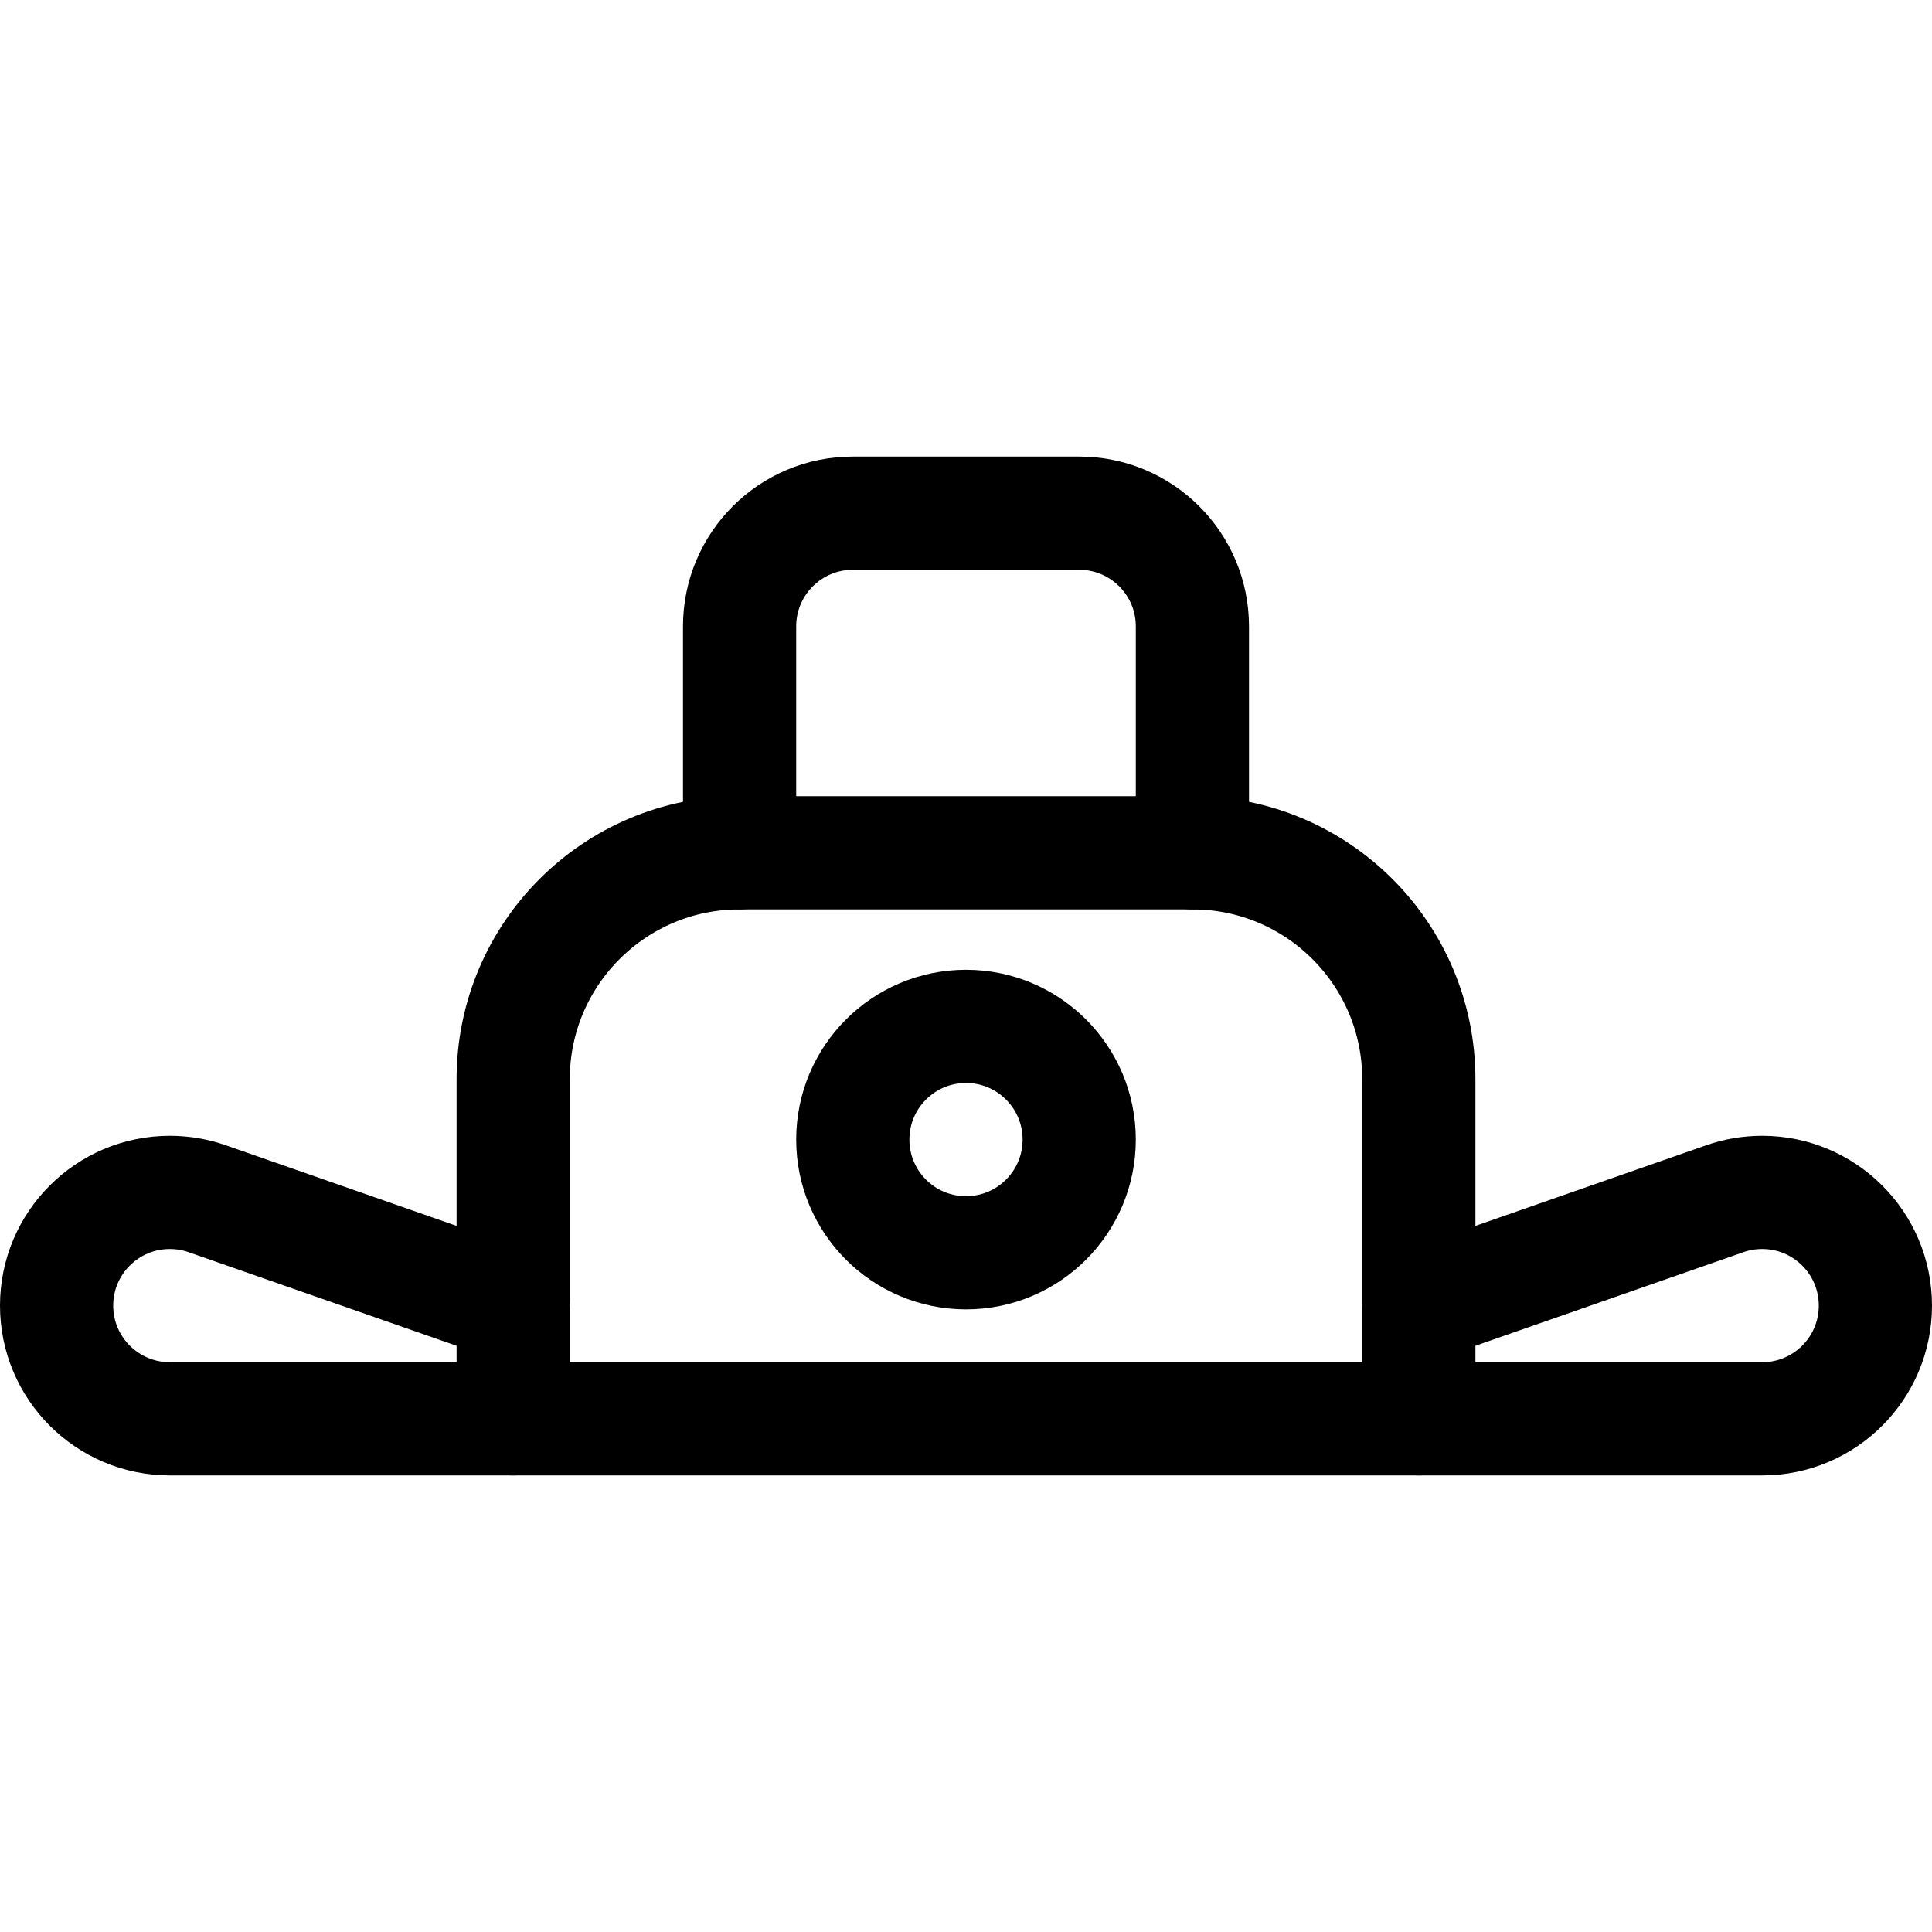
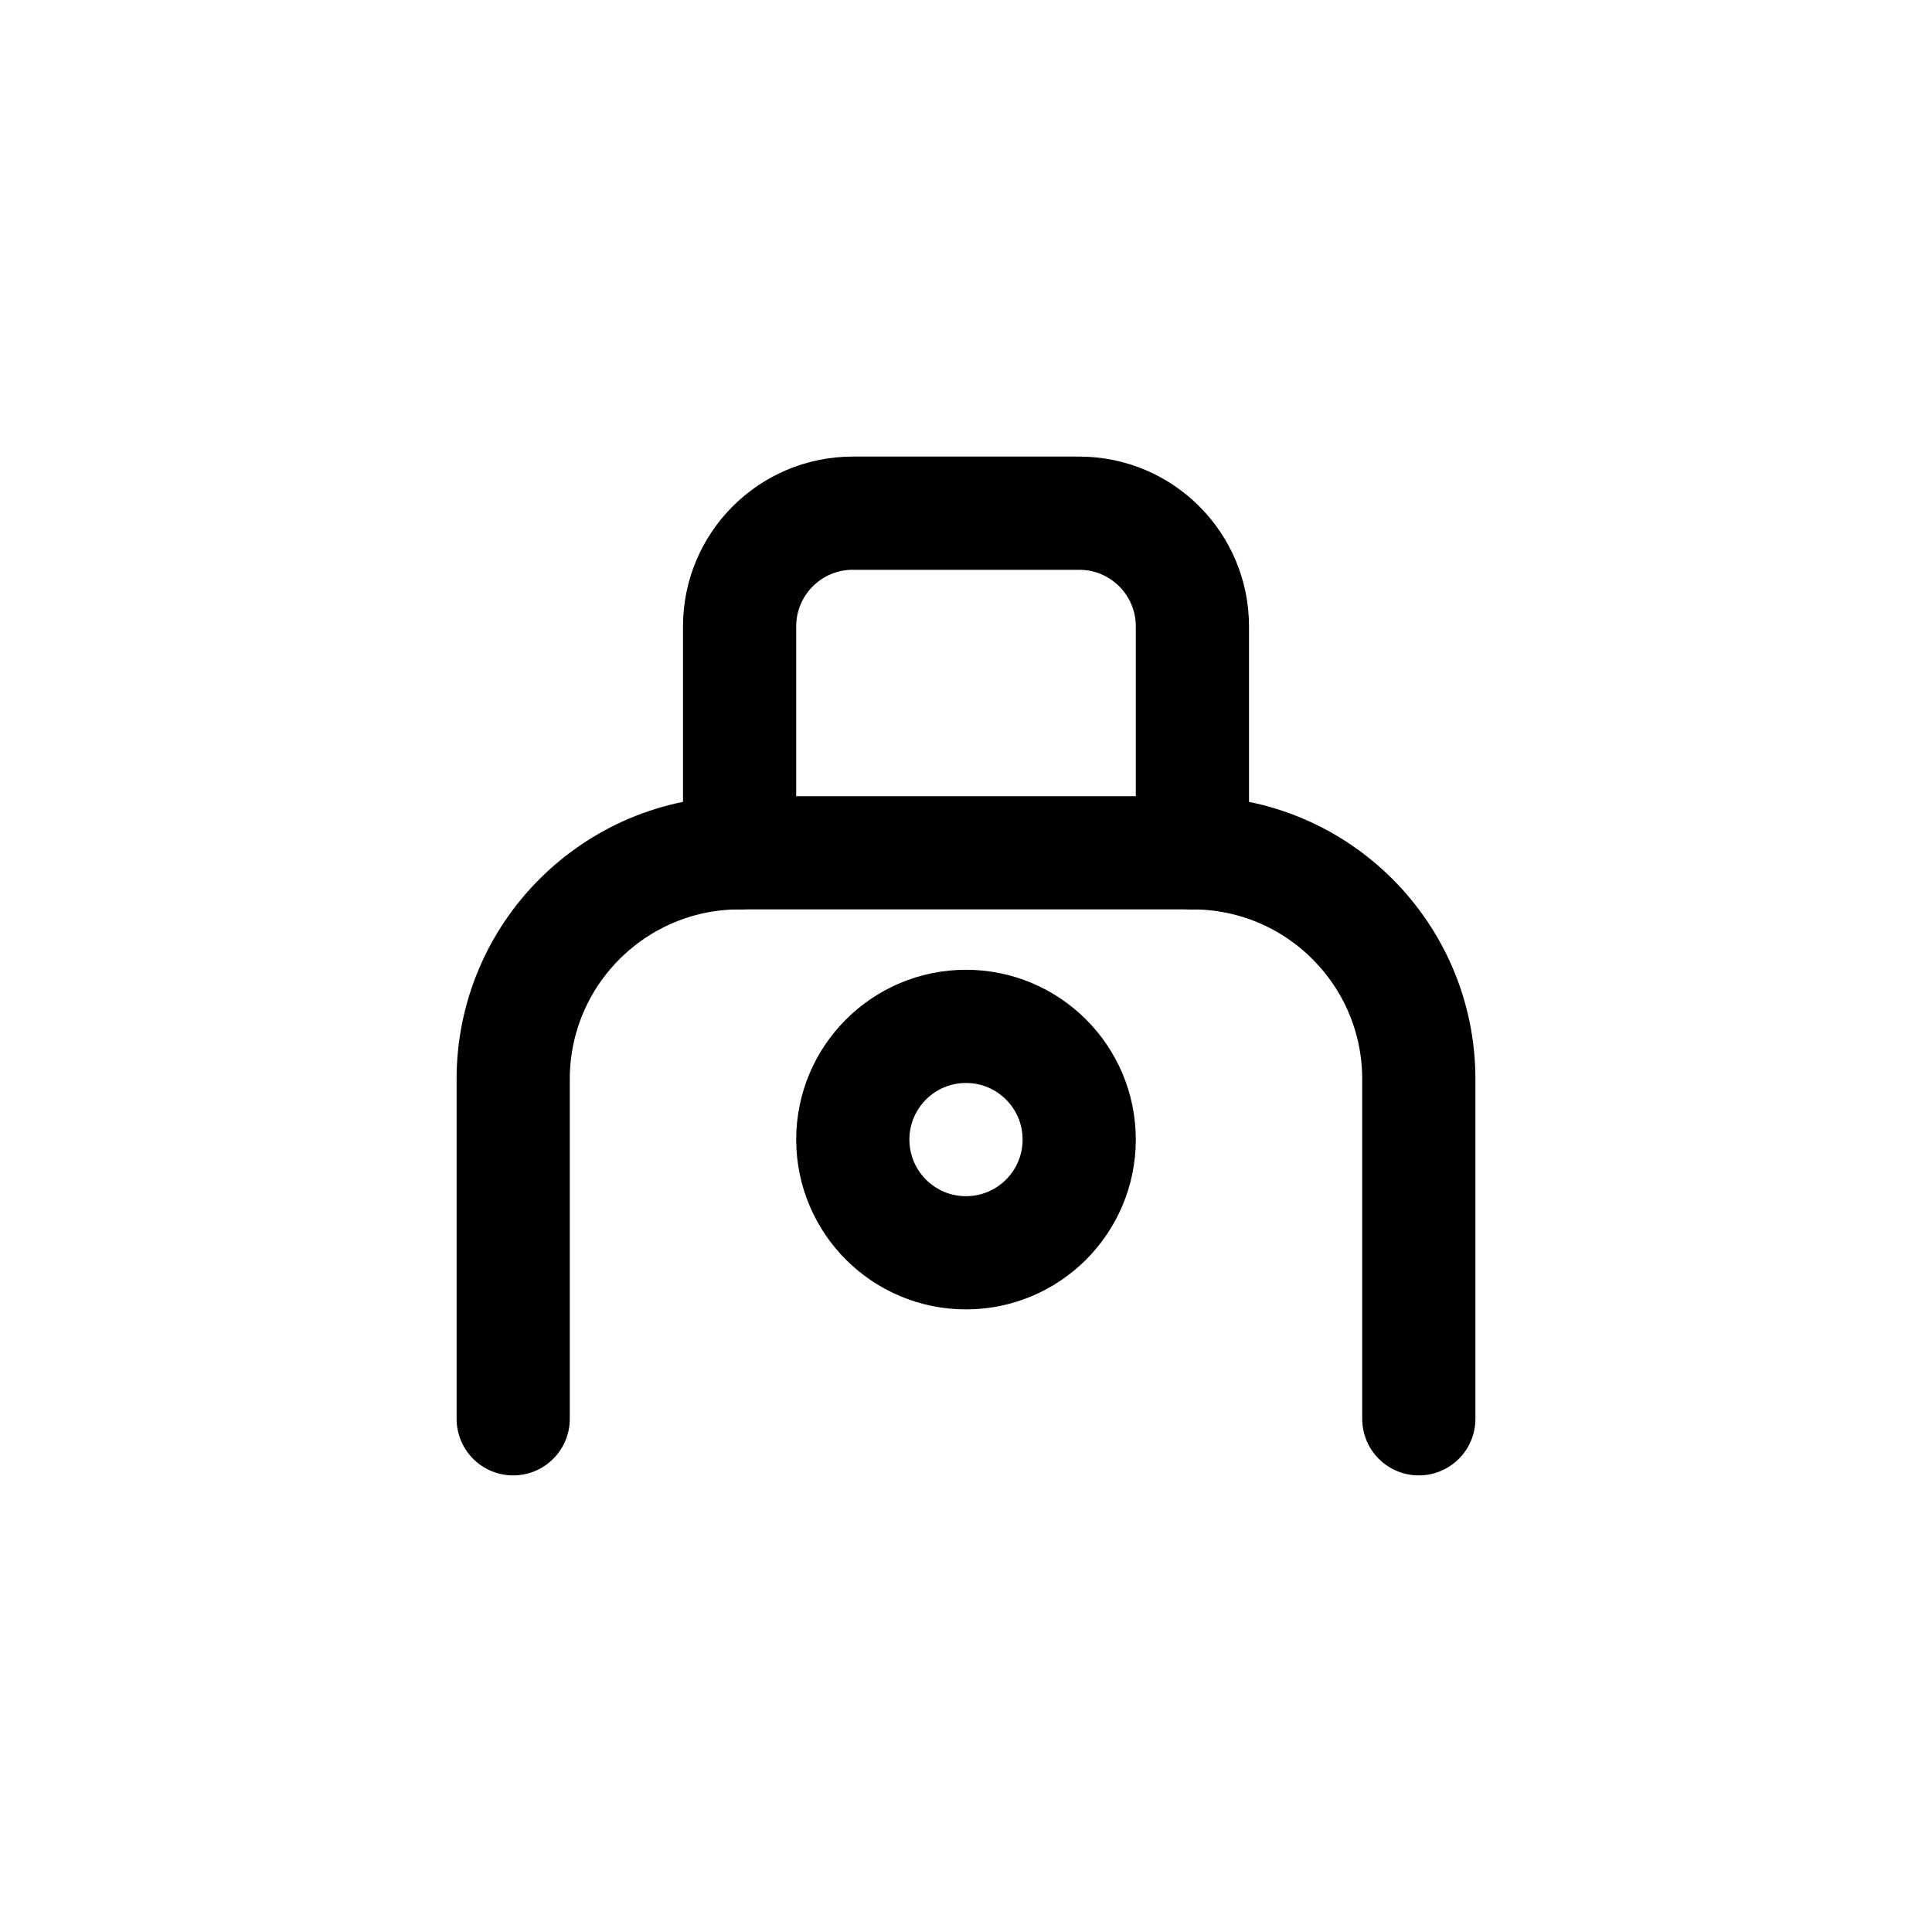
<svg xmlns="http://www.w3.org/2000/svg" version="1.1" id="Capa_1" x="0px" y="0px" viewBox="0 0 512 512" style="enable-background:new 0 0 512 512;" xml:space="preserve" width="512" height="512">
  <g id="Hat_1_">
    <path style="fill:none;stroke:#000000;stroke-width:30;stroke-linecap:round;stroke-linejoin:round;stroke-miterlimit:10;" d="&#10;&#09;&#09;M136,376v-90c0-33.137,26.863-60,60-60h120c33.137,0,60,26.863,60,60v90" />
    <circle style="fill:none;stroke:#000000;stroke-width:30;stroke-linecap:round;stroke-linejoin:round;stroke-miterlimit:10;" cx="256" cy="302" r="30" />
    <path style="fill:none;stroke:#000000;stroke-width:30;stroke-linecap:round;stroke-linejoin:round;stroke-miterlimit:10;" d="&#10;&#09;&#09;M196,226v-60c0-16.569,13.431-30,30-30h60c16.569,0,30,13.431,30,30v60" />
    <g>
-       <path style="fill:none;stroke:#000000;stroke-width:30;stroke-linecap:round;stroke-linejoin:round;stroke-miterlimit:10;" d="&#10;&#09;&#09;&#09;M376,346l80.995-28.291C460.124,316.602,463.492,316,467,316c16.569,0,30,13.431,30,30s-13.431,30-30,30H45&#10;&#09;&#09;&#09;c-16.569,0-30-13.431-30-30s13.431-30,30-30c3.508,0,6.876,0.602,10.005,1.709L136,346" />
-     </g>
+       </g>
  </g>
</svg>